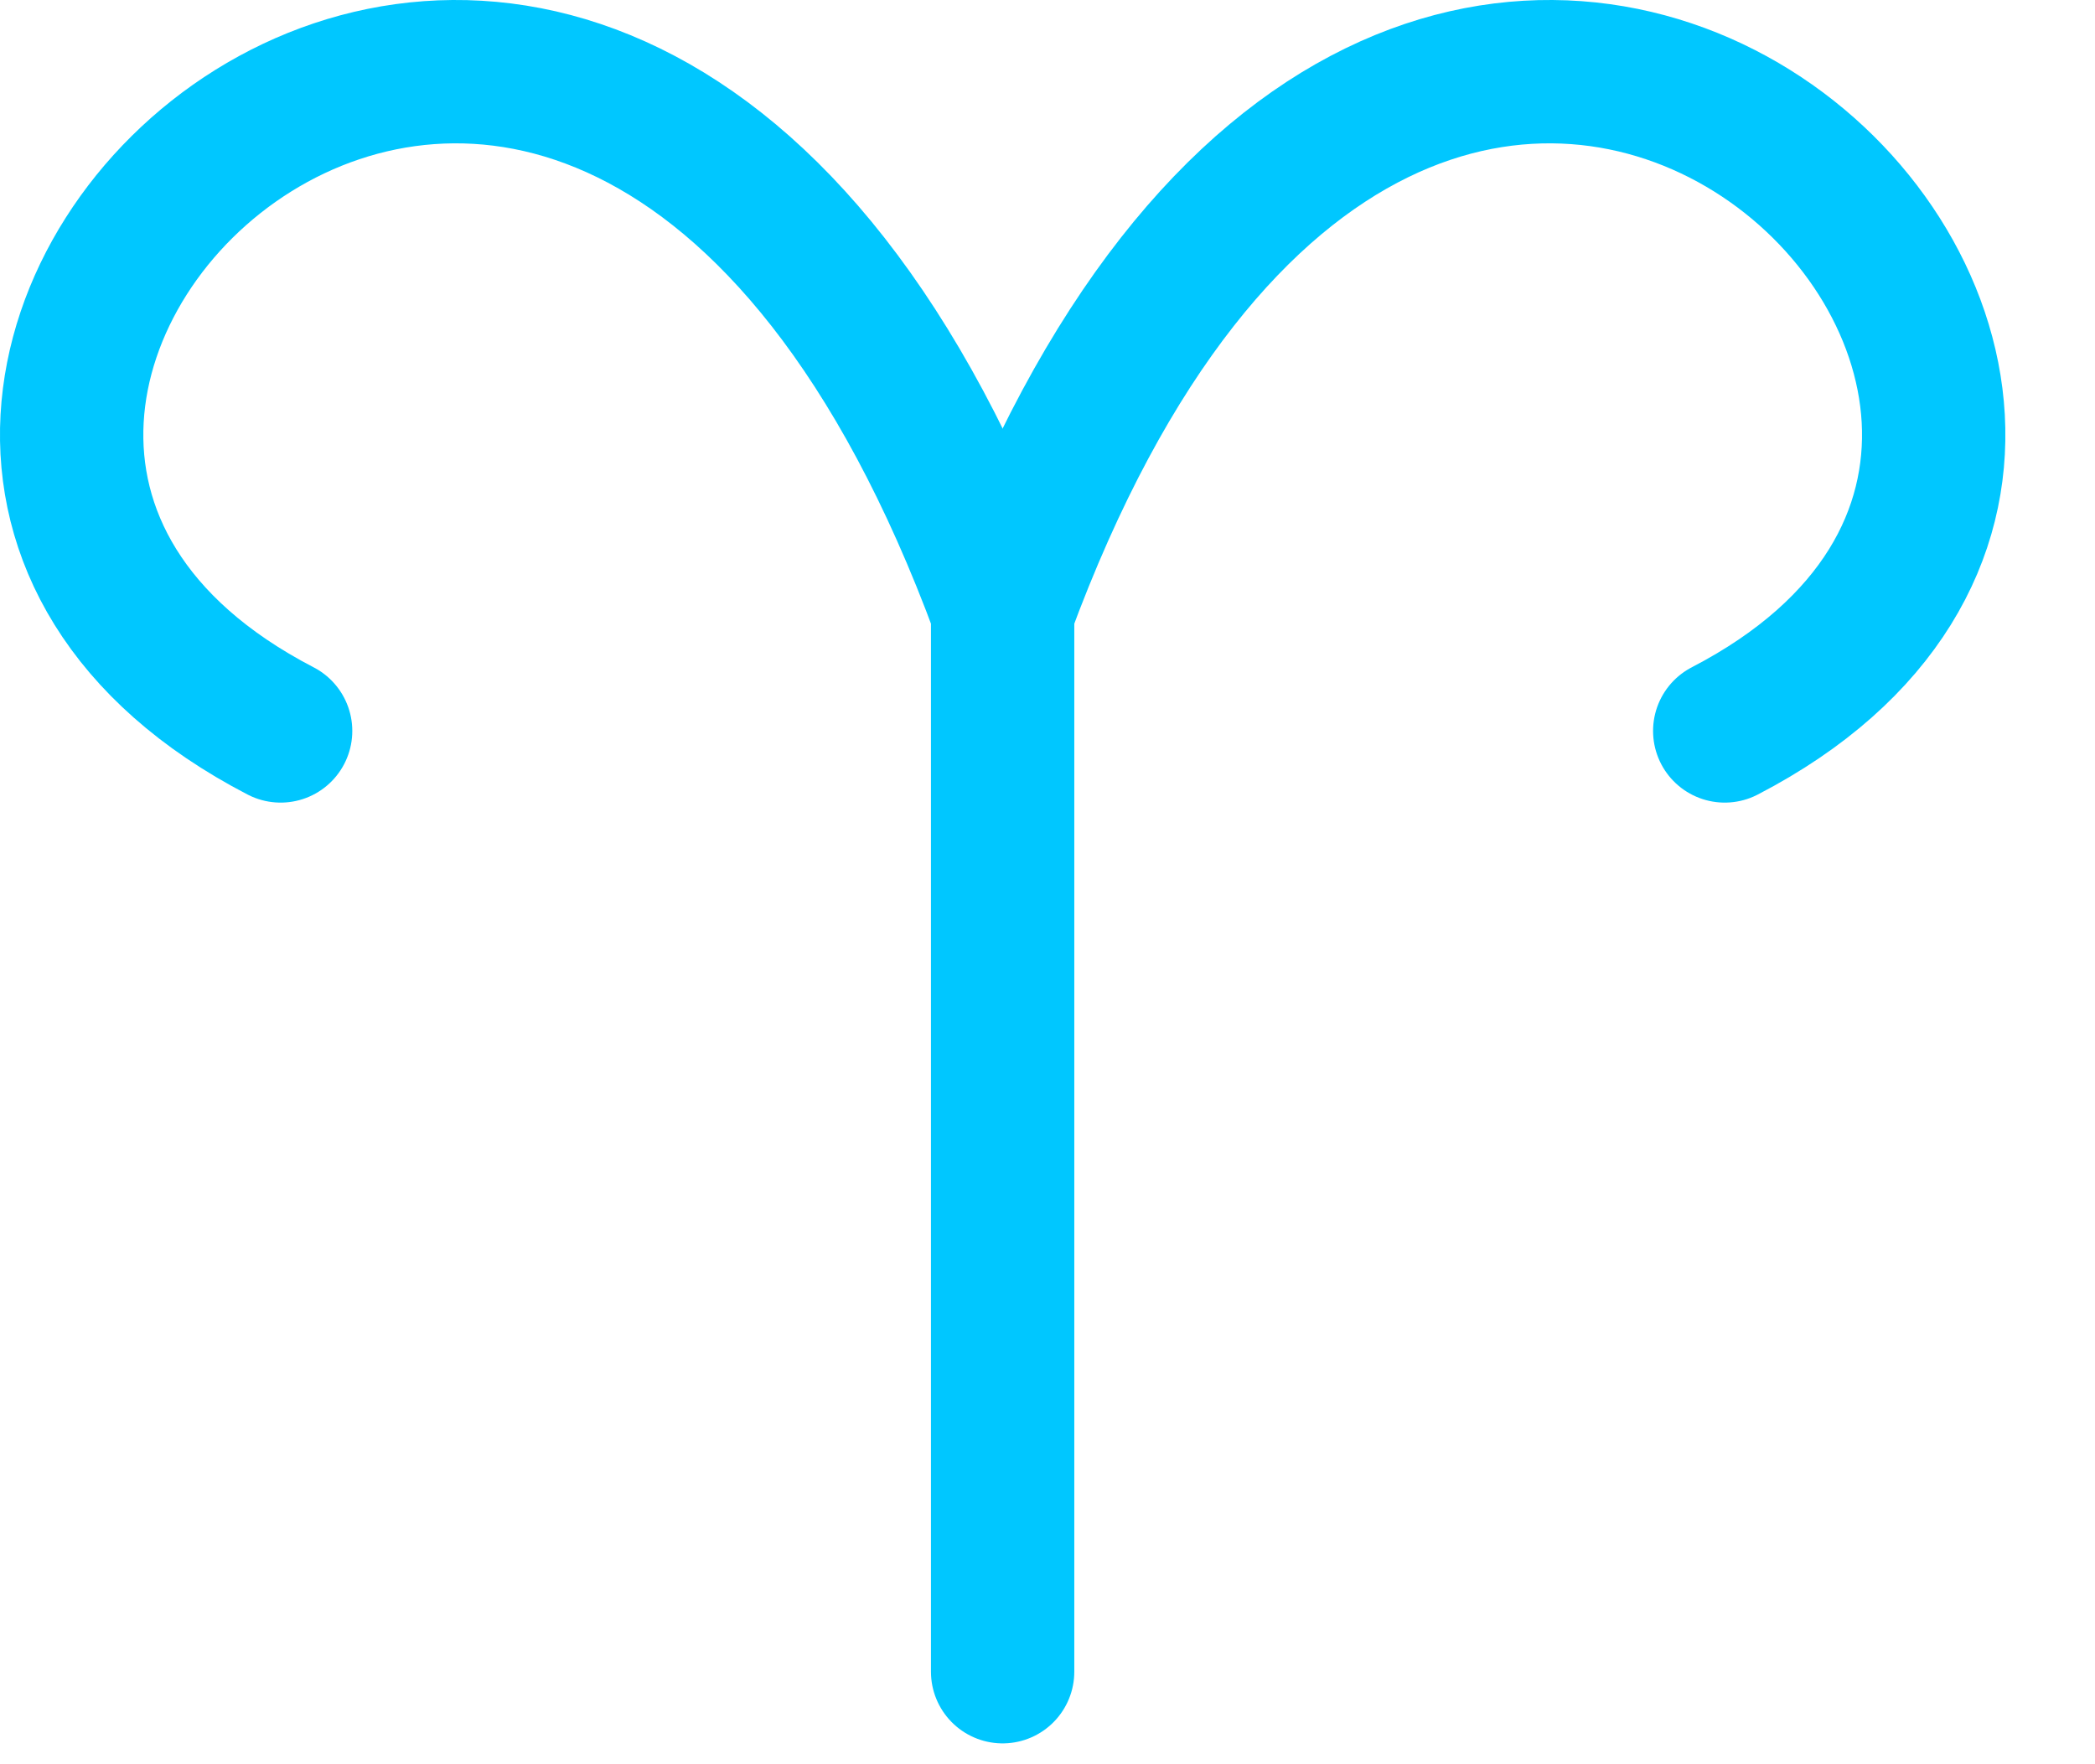
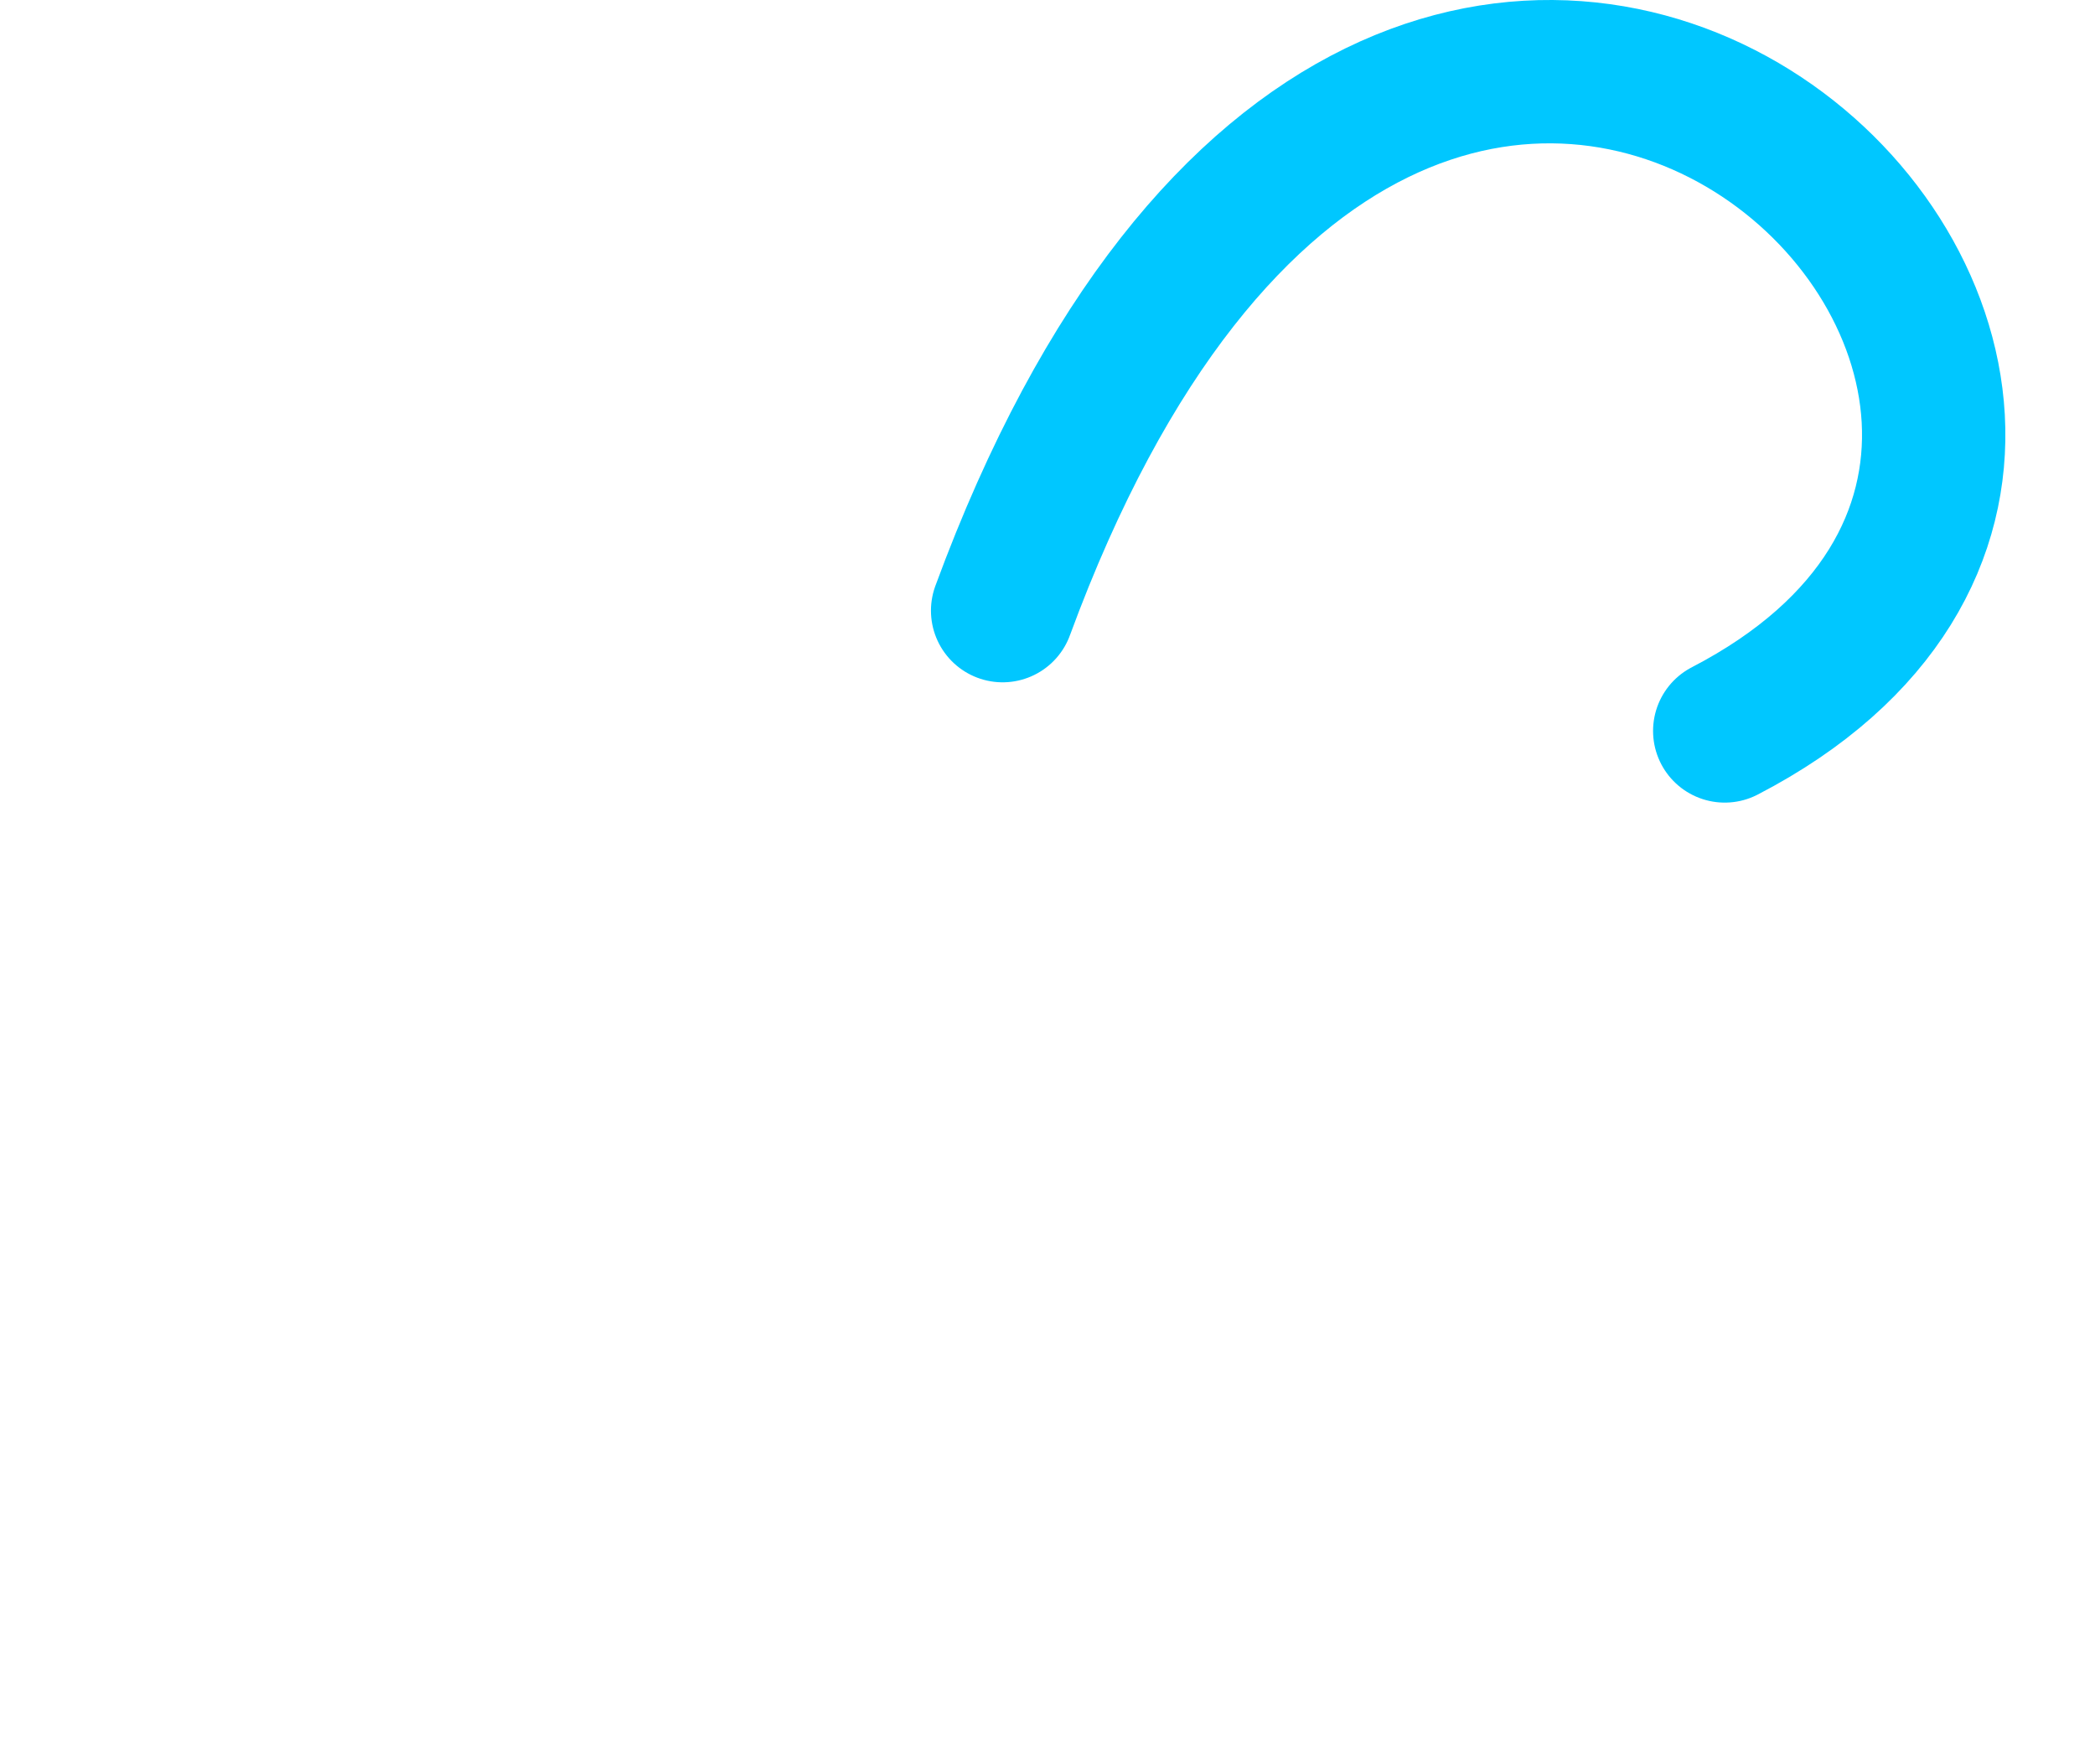
<svg xmlns="http://www.w3.org/2000/svg" xmlns:ns1="http://www.serif.com/" width="100%" height="100%" viewBox="0 0 19 16" version="1.1" xml:space="preserve" style="fill-rule:evenodd;clip-rule:evenodd;stroke-linecap:round;stroke-linejoin:round;stroke-miterlimit:1.5;">
  <g id="_1" ns1:id="1">
-     <path d="M9.093,15.161l0,-9.623c-3.725,-10.126 -12.214,-1.846 -6.548,1.091" style="fill:none;stroke:#00c7ff;stroke-width:1.3px;" />
    <path d="M9.093,5.538c3.726,-10.126 12.215,-1.846 6.549,1.091" style="fill:none;stroke:#00c7ff;stroke-width:1.3px;" />
  </g>
</svg>